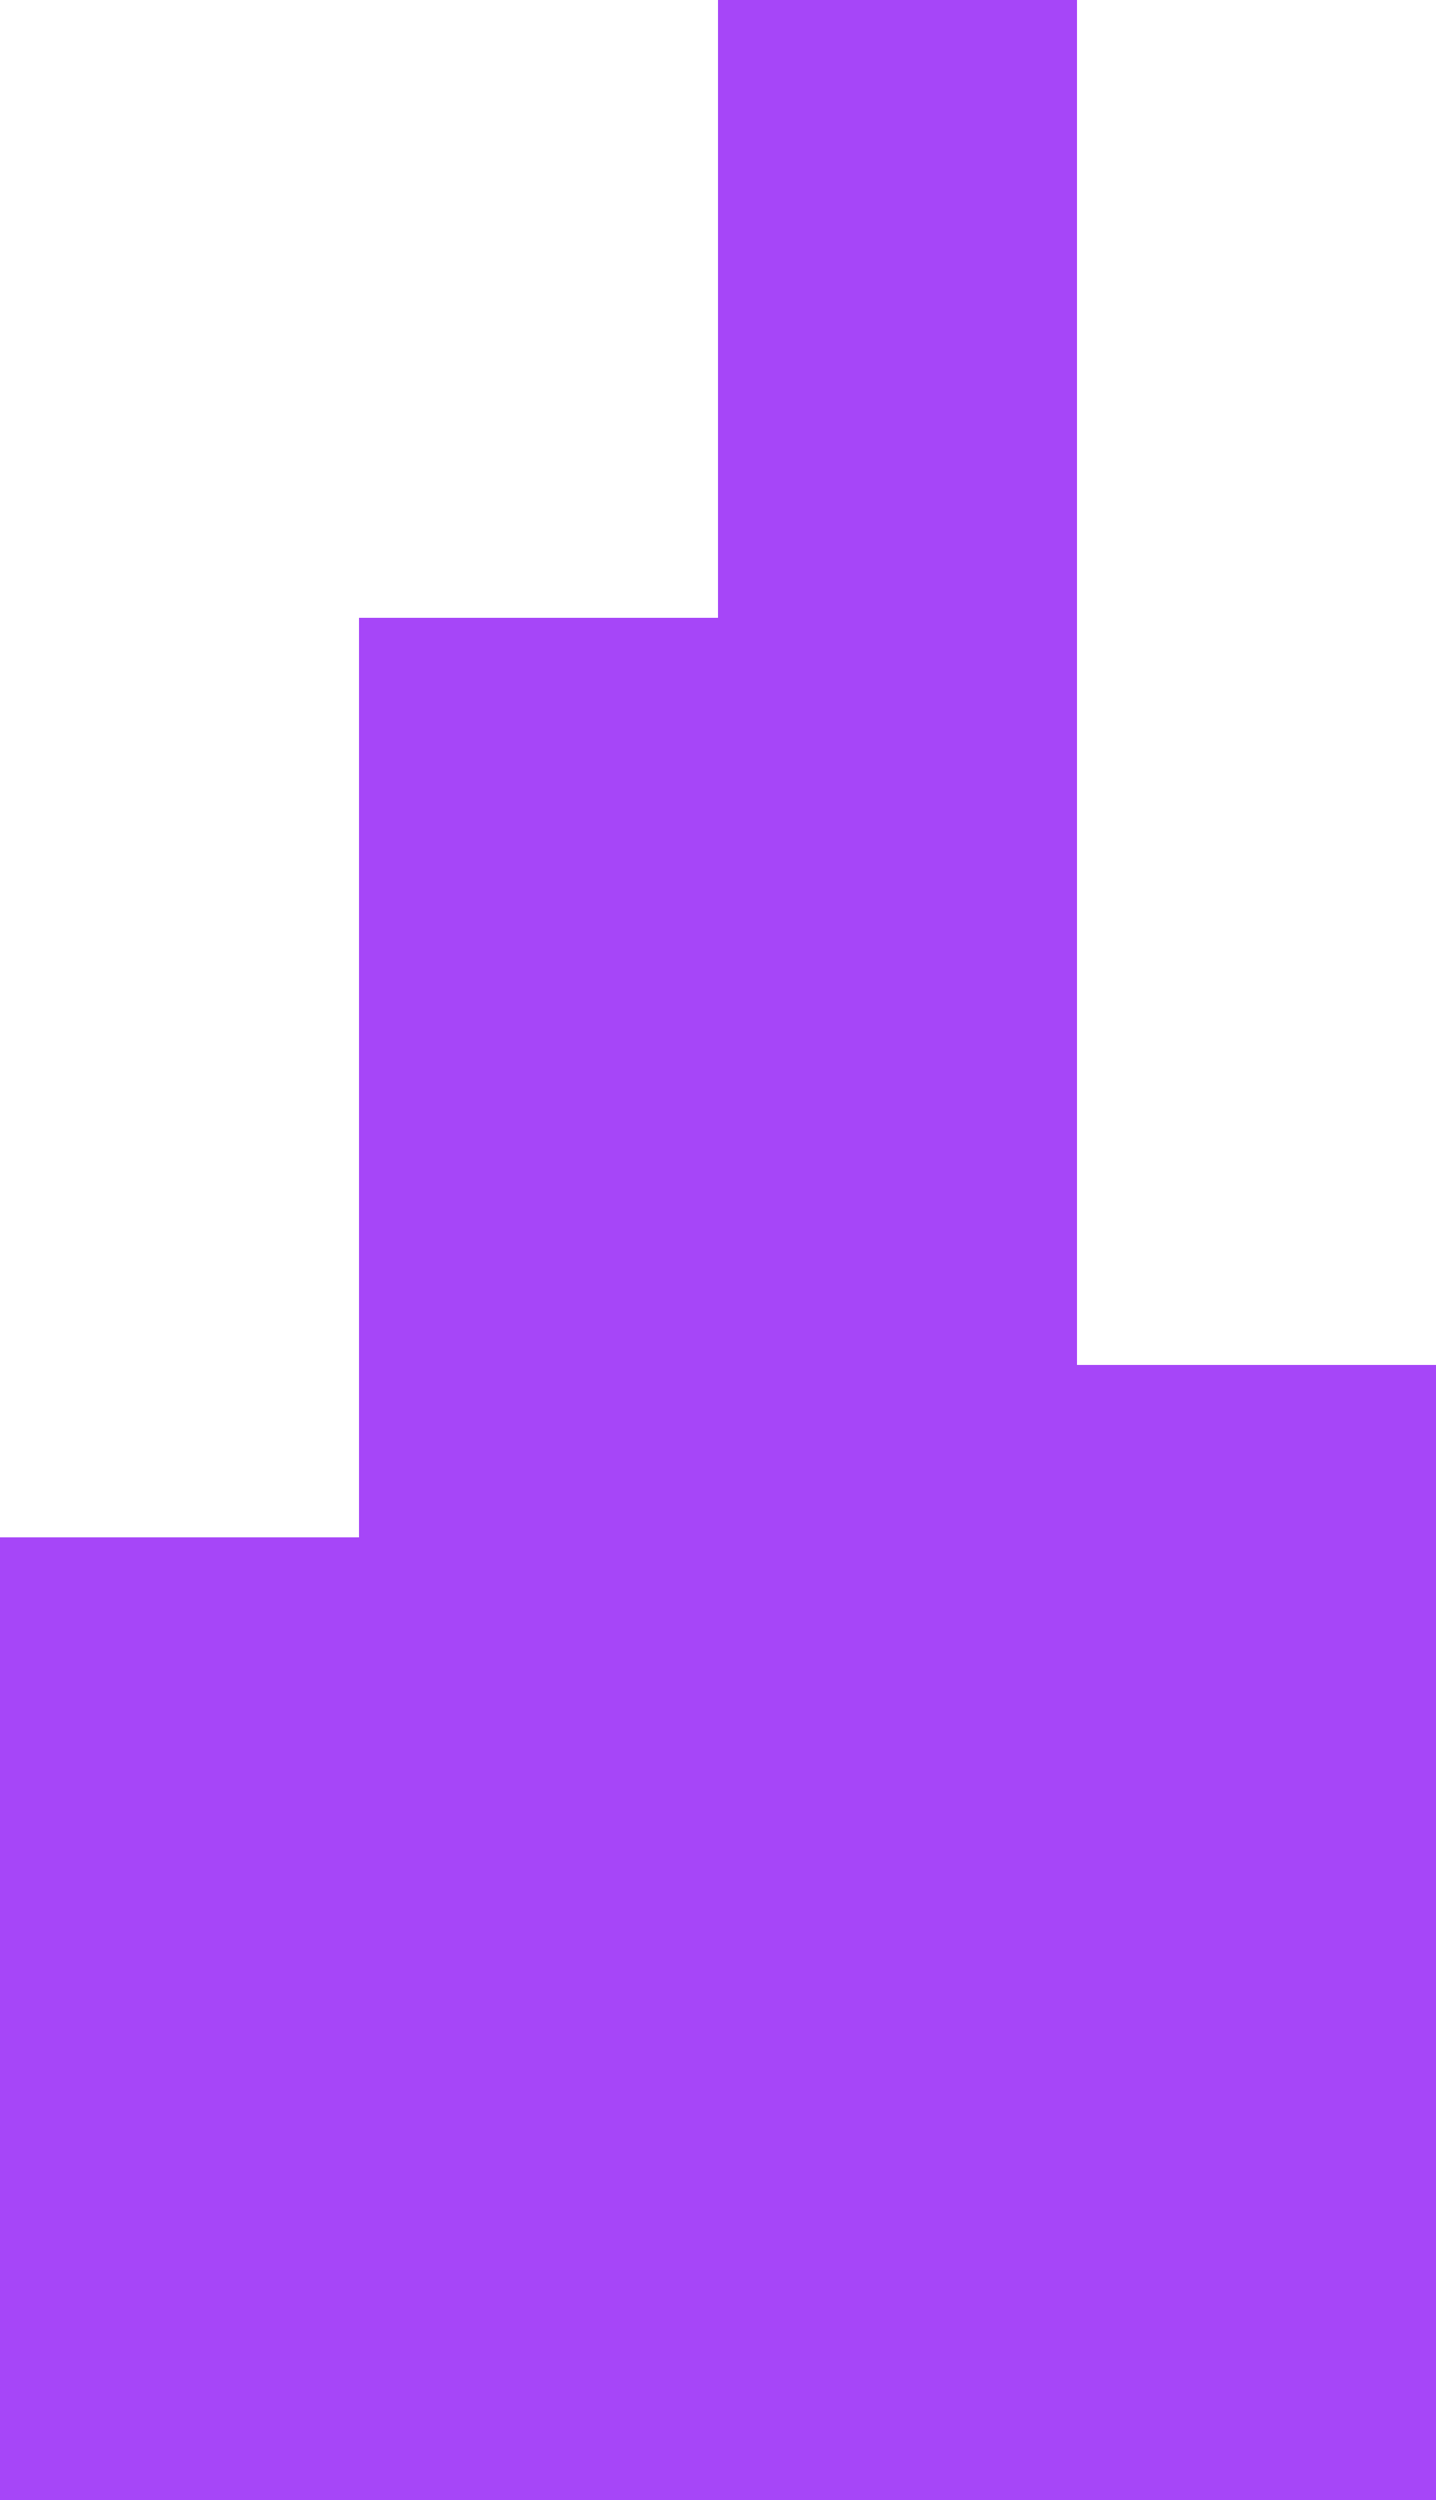
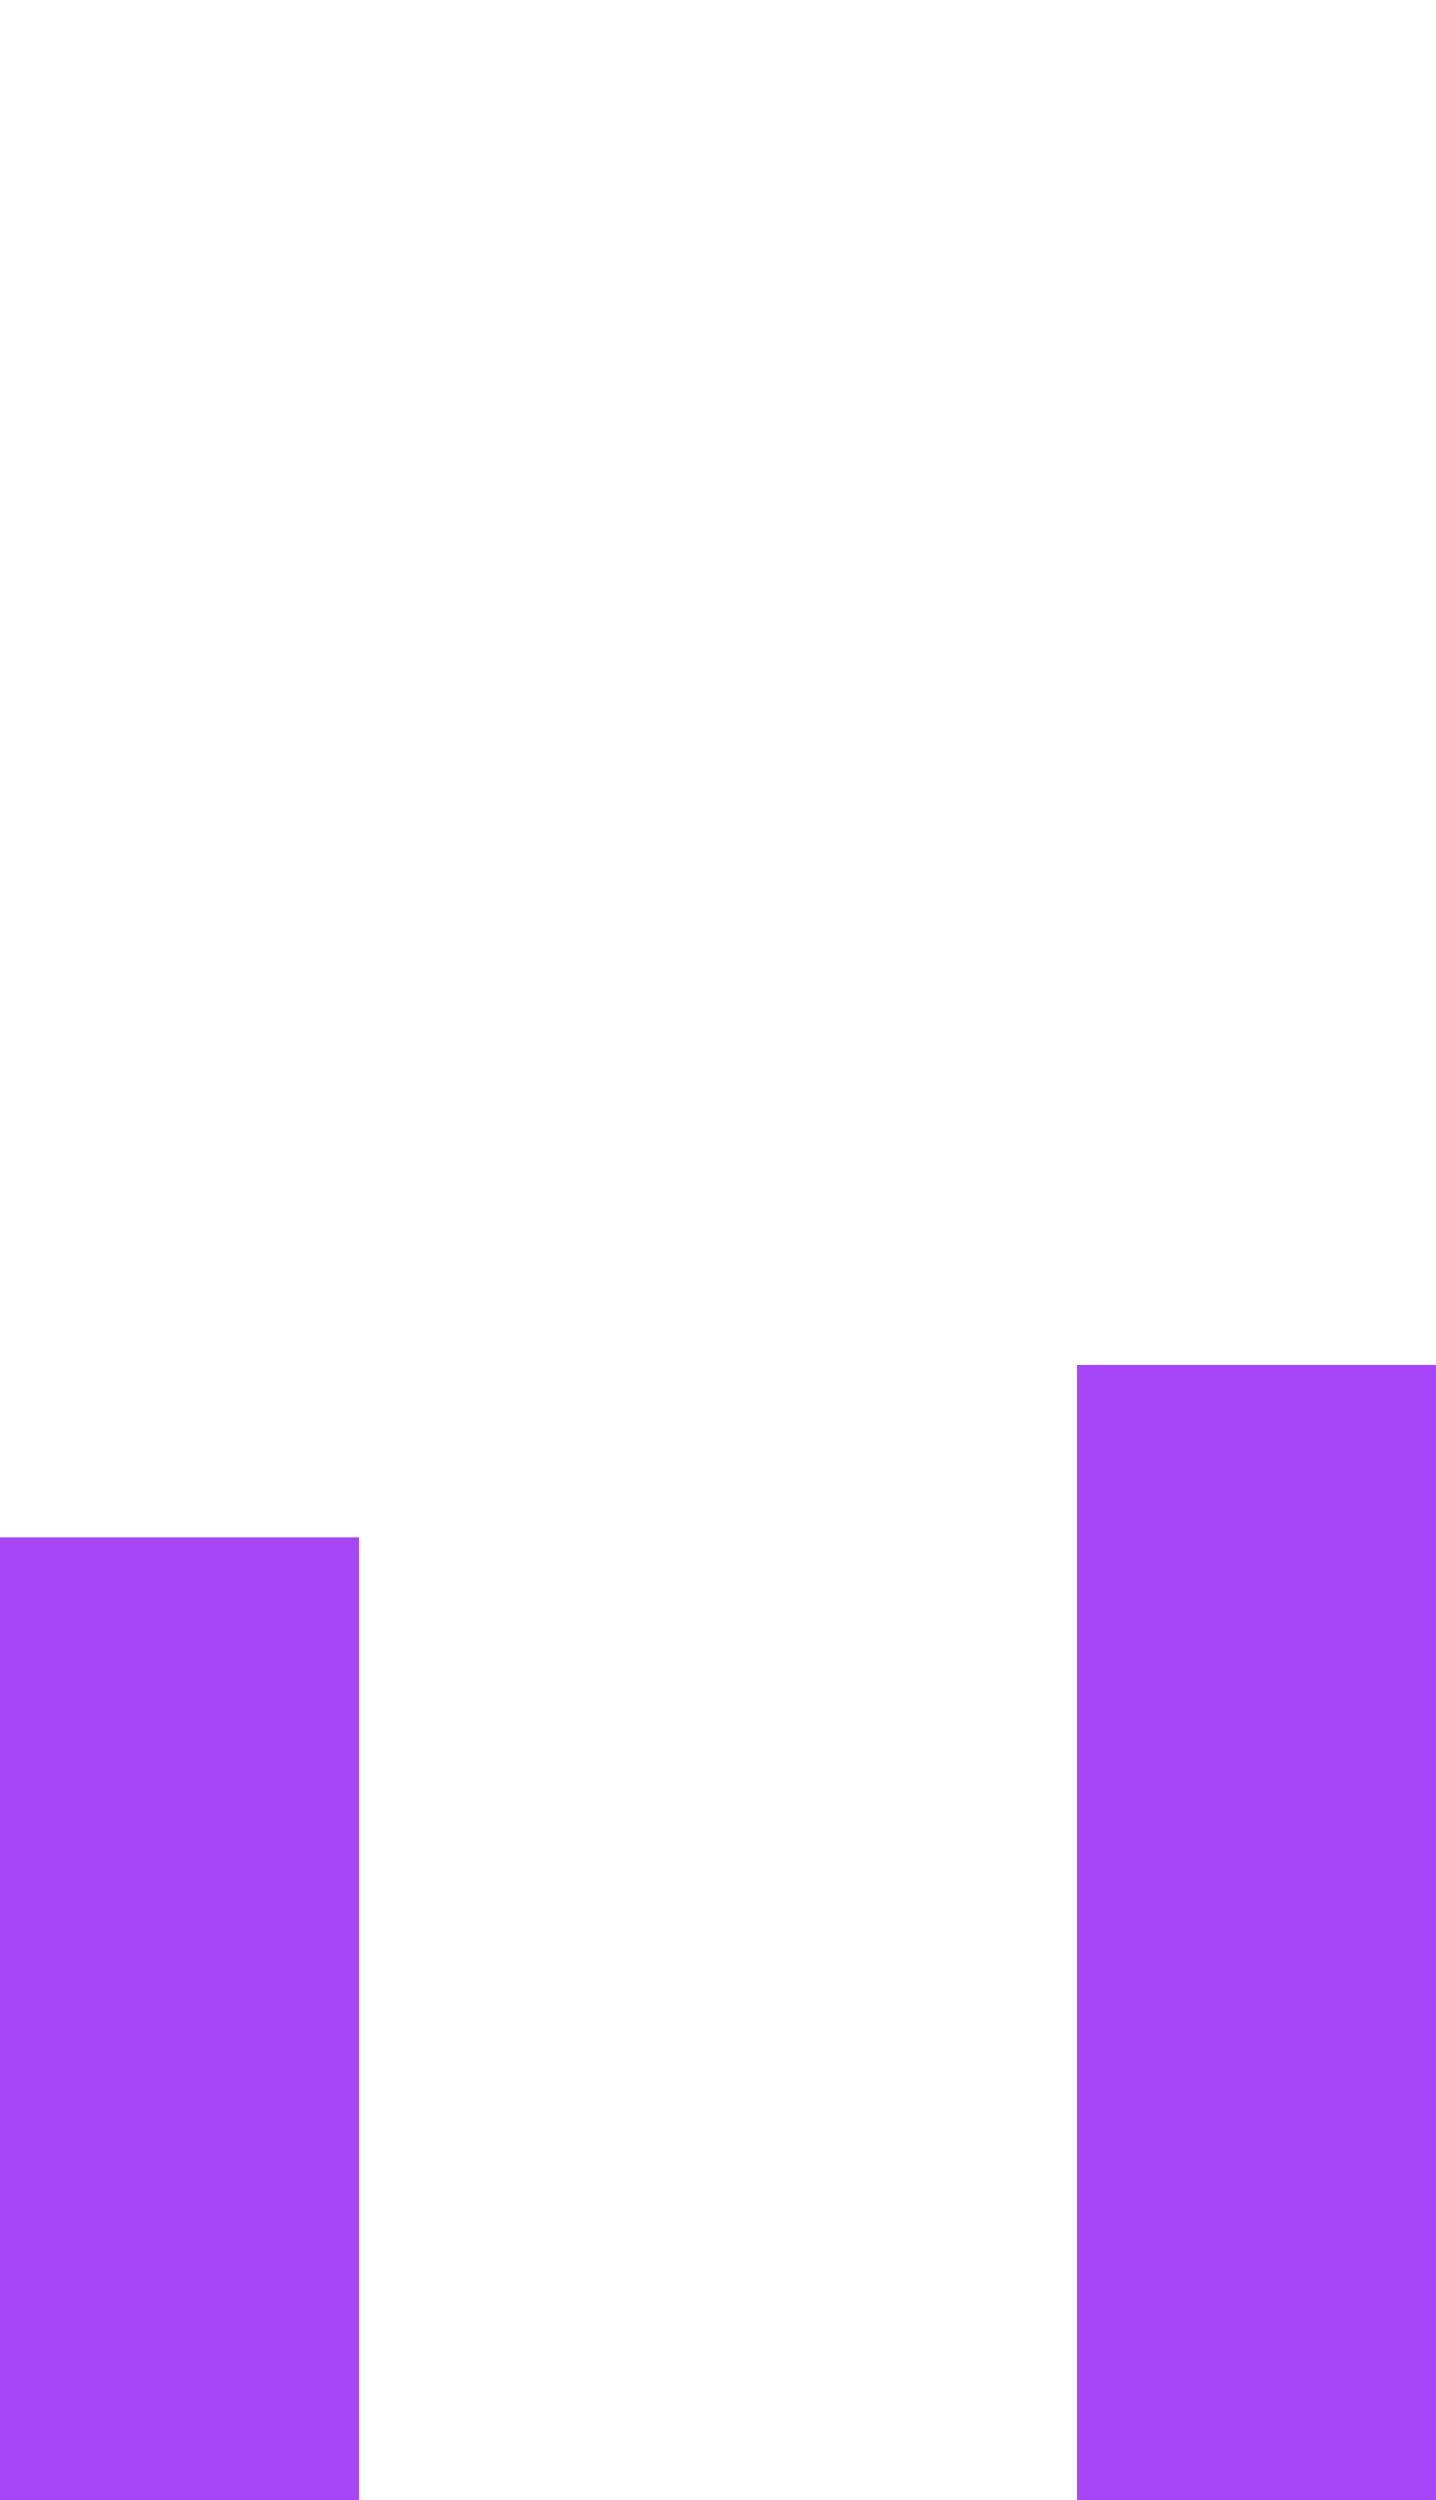
<svg xmlns="http://www.w3.org/2000/svg" width="100" height="174" viewBox="0 0 100 174" fill="none">
  <rect x="75" y="95" width="25" height="79" fill="#A646F8" />
-   <rect x="50" width="25" height="174" fill="#A646F8" />
-   <rect x="25" y="43" width="25" height="131" fill="#A646F8" />
  <rect y="107" width="25" height="67" fill="#A646F8" />
</svg>